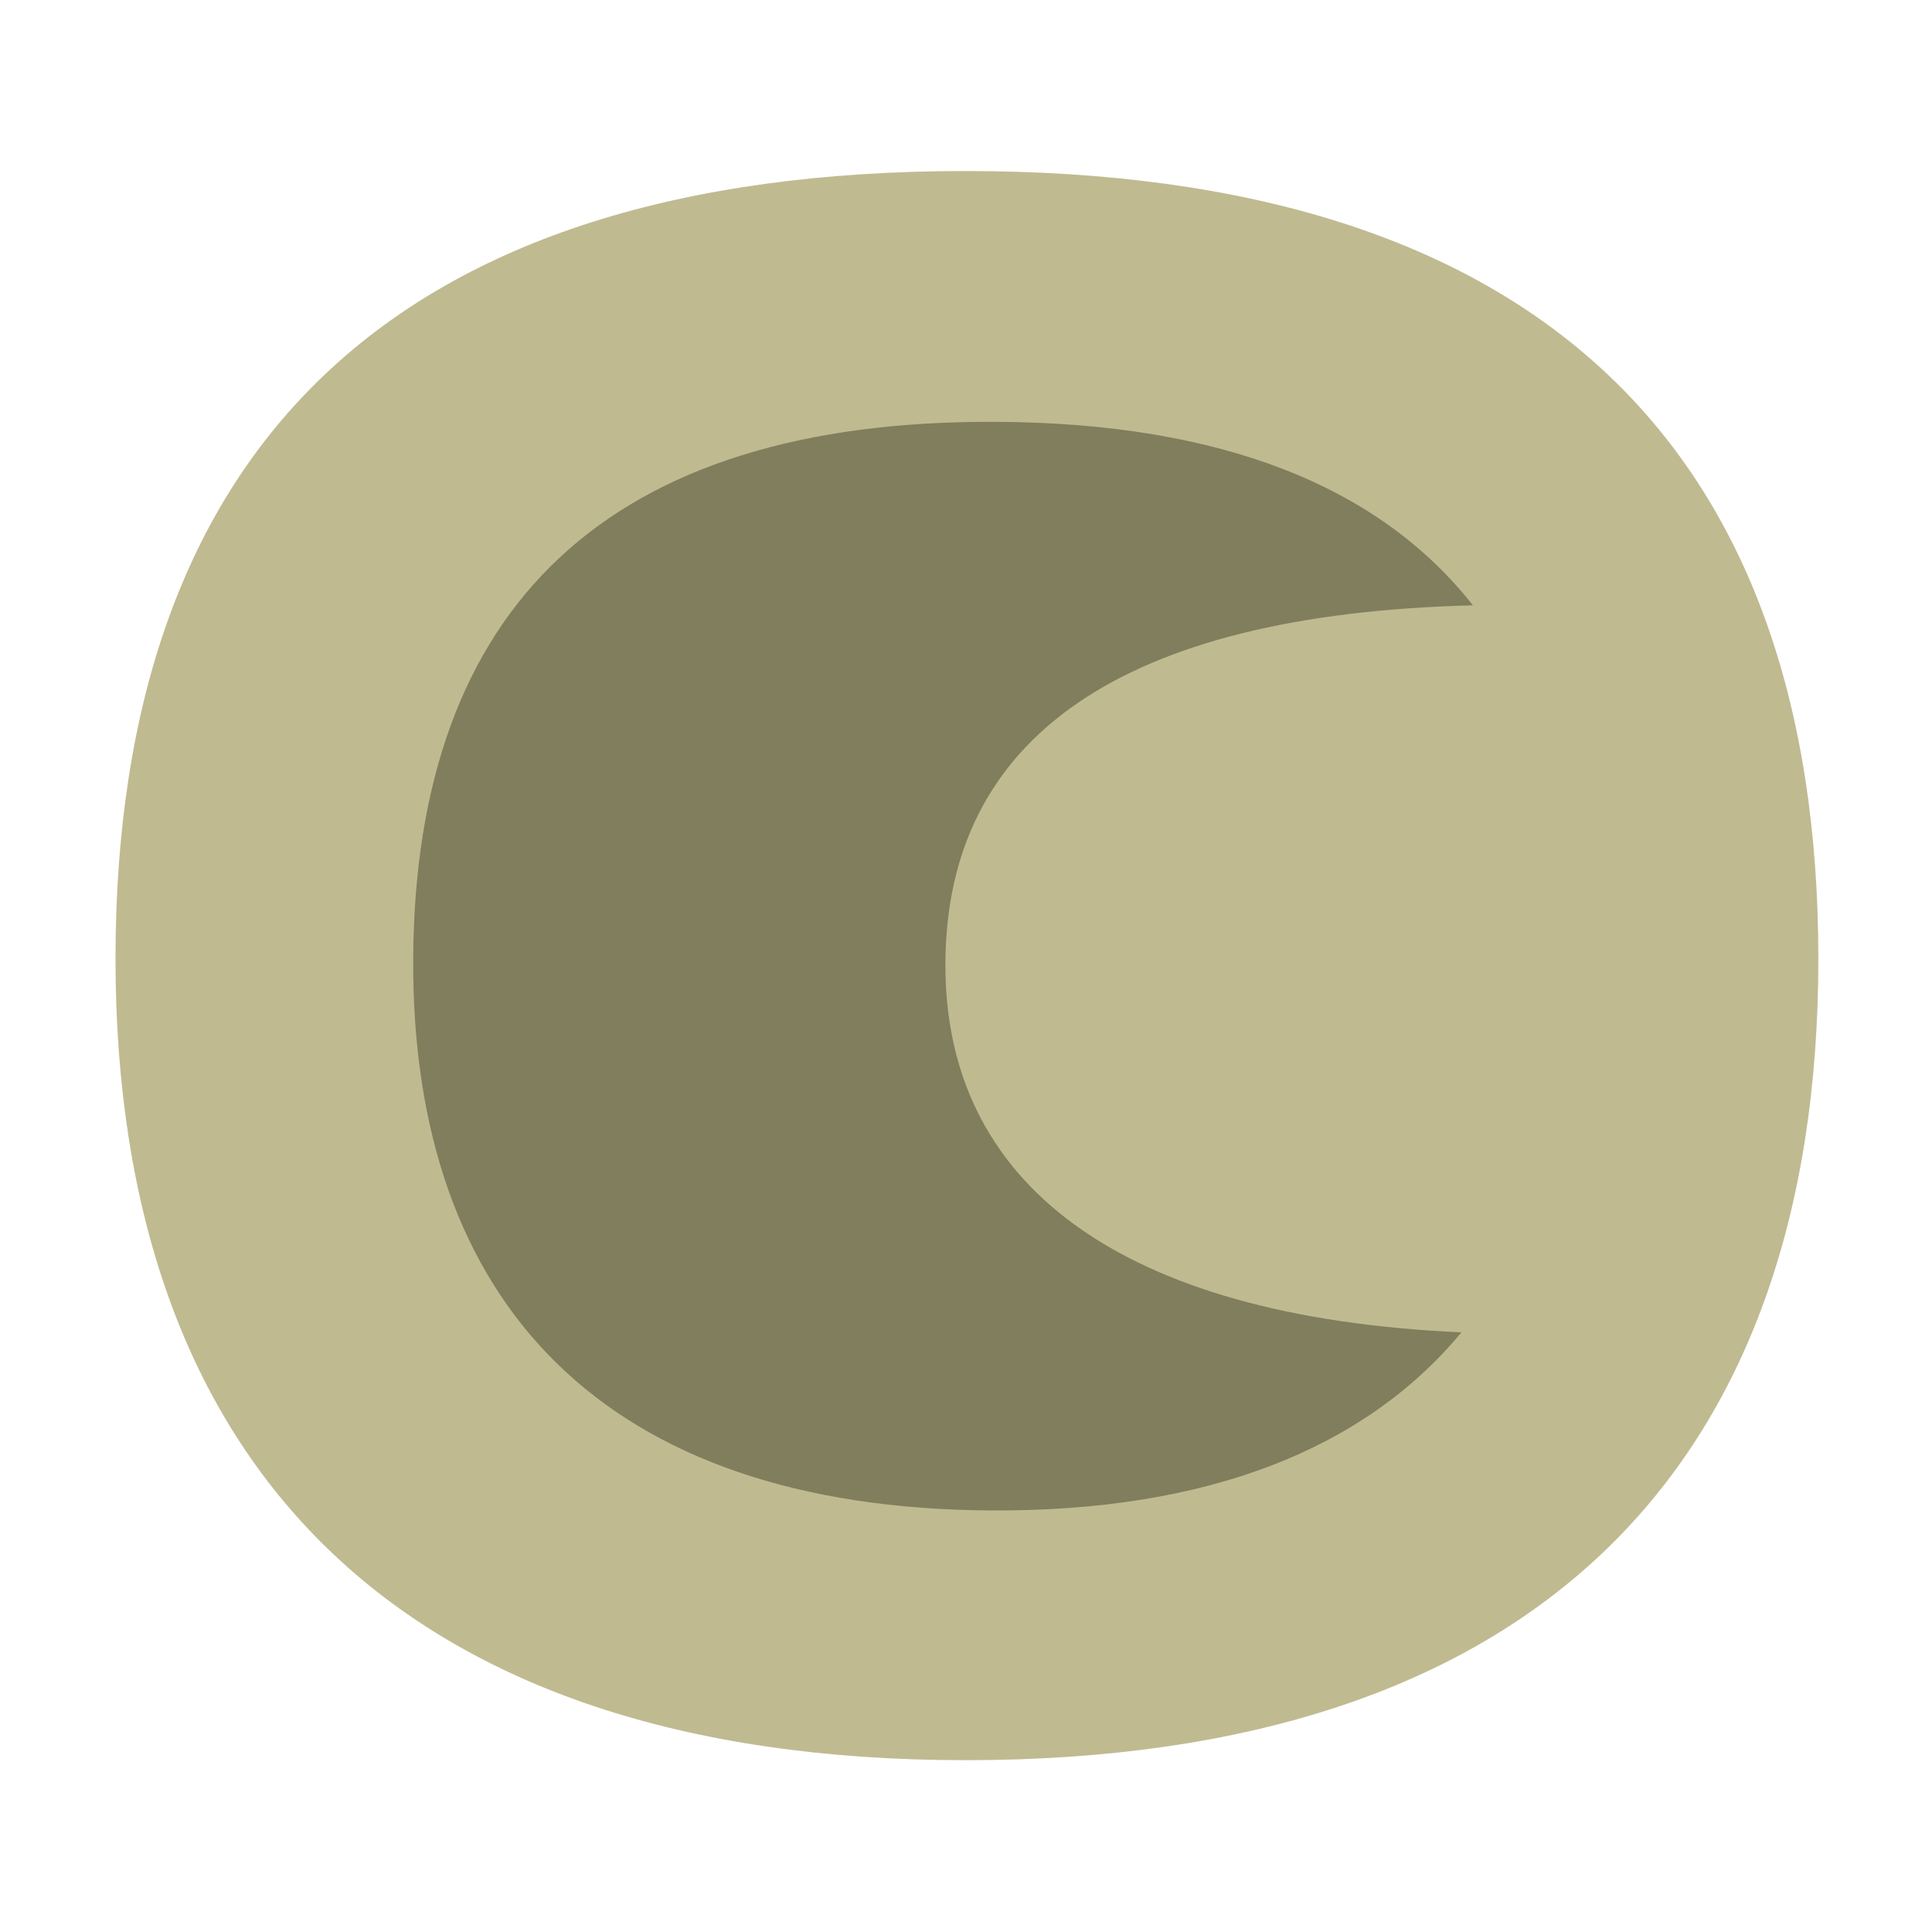
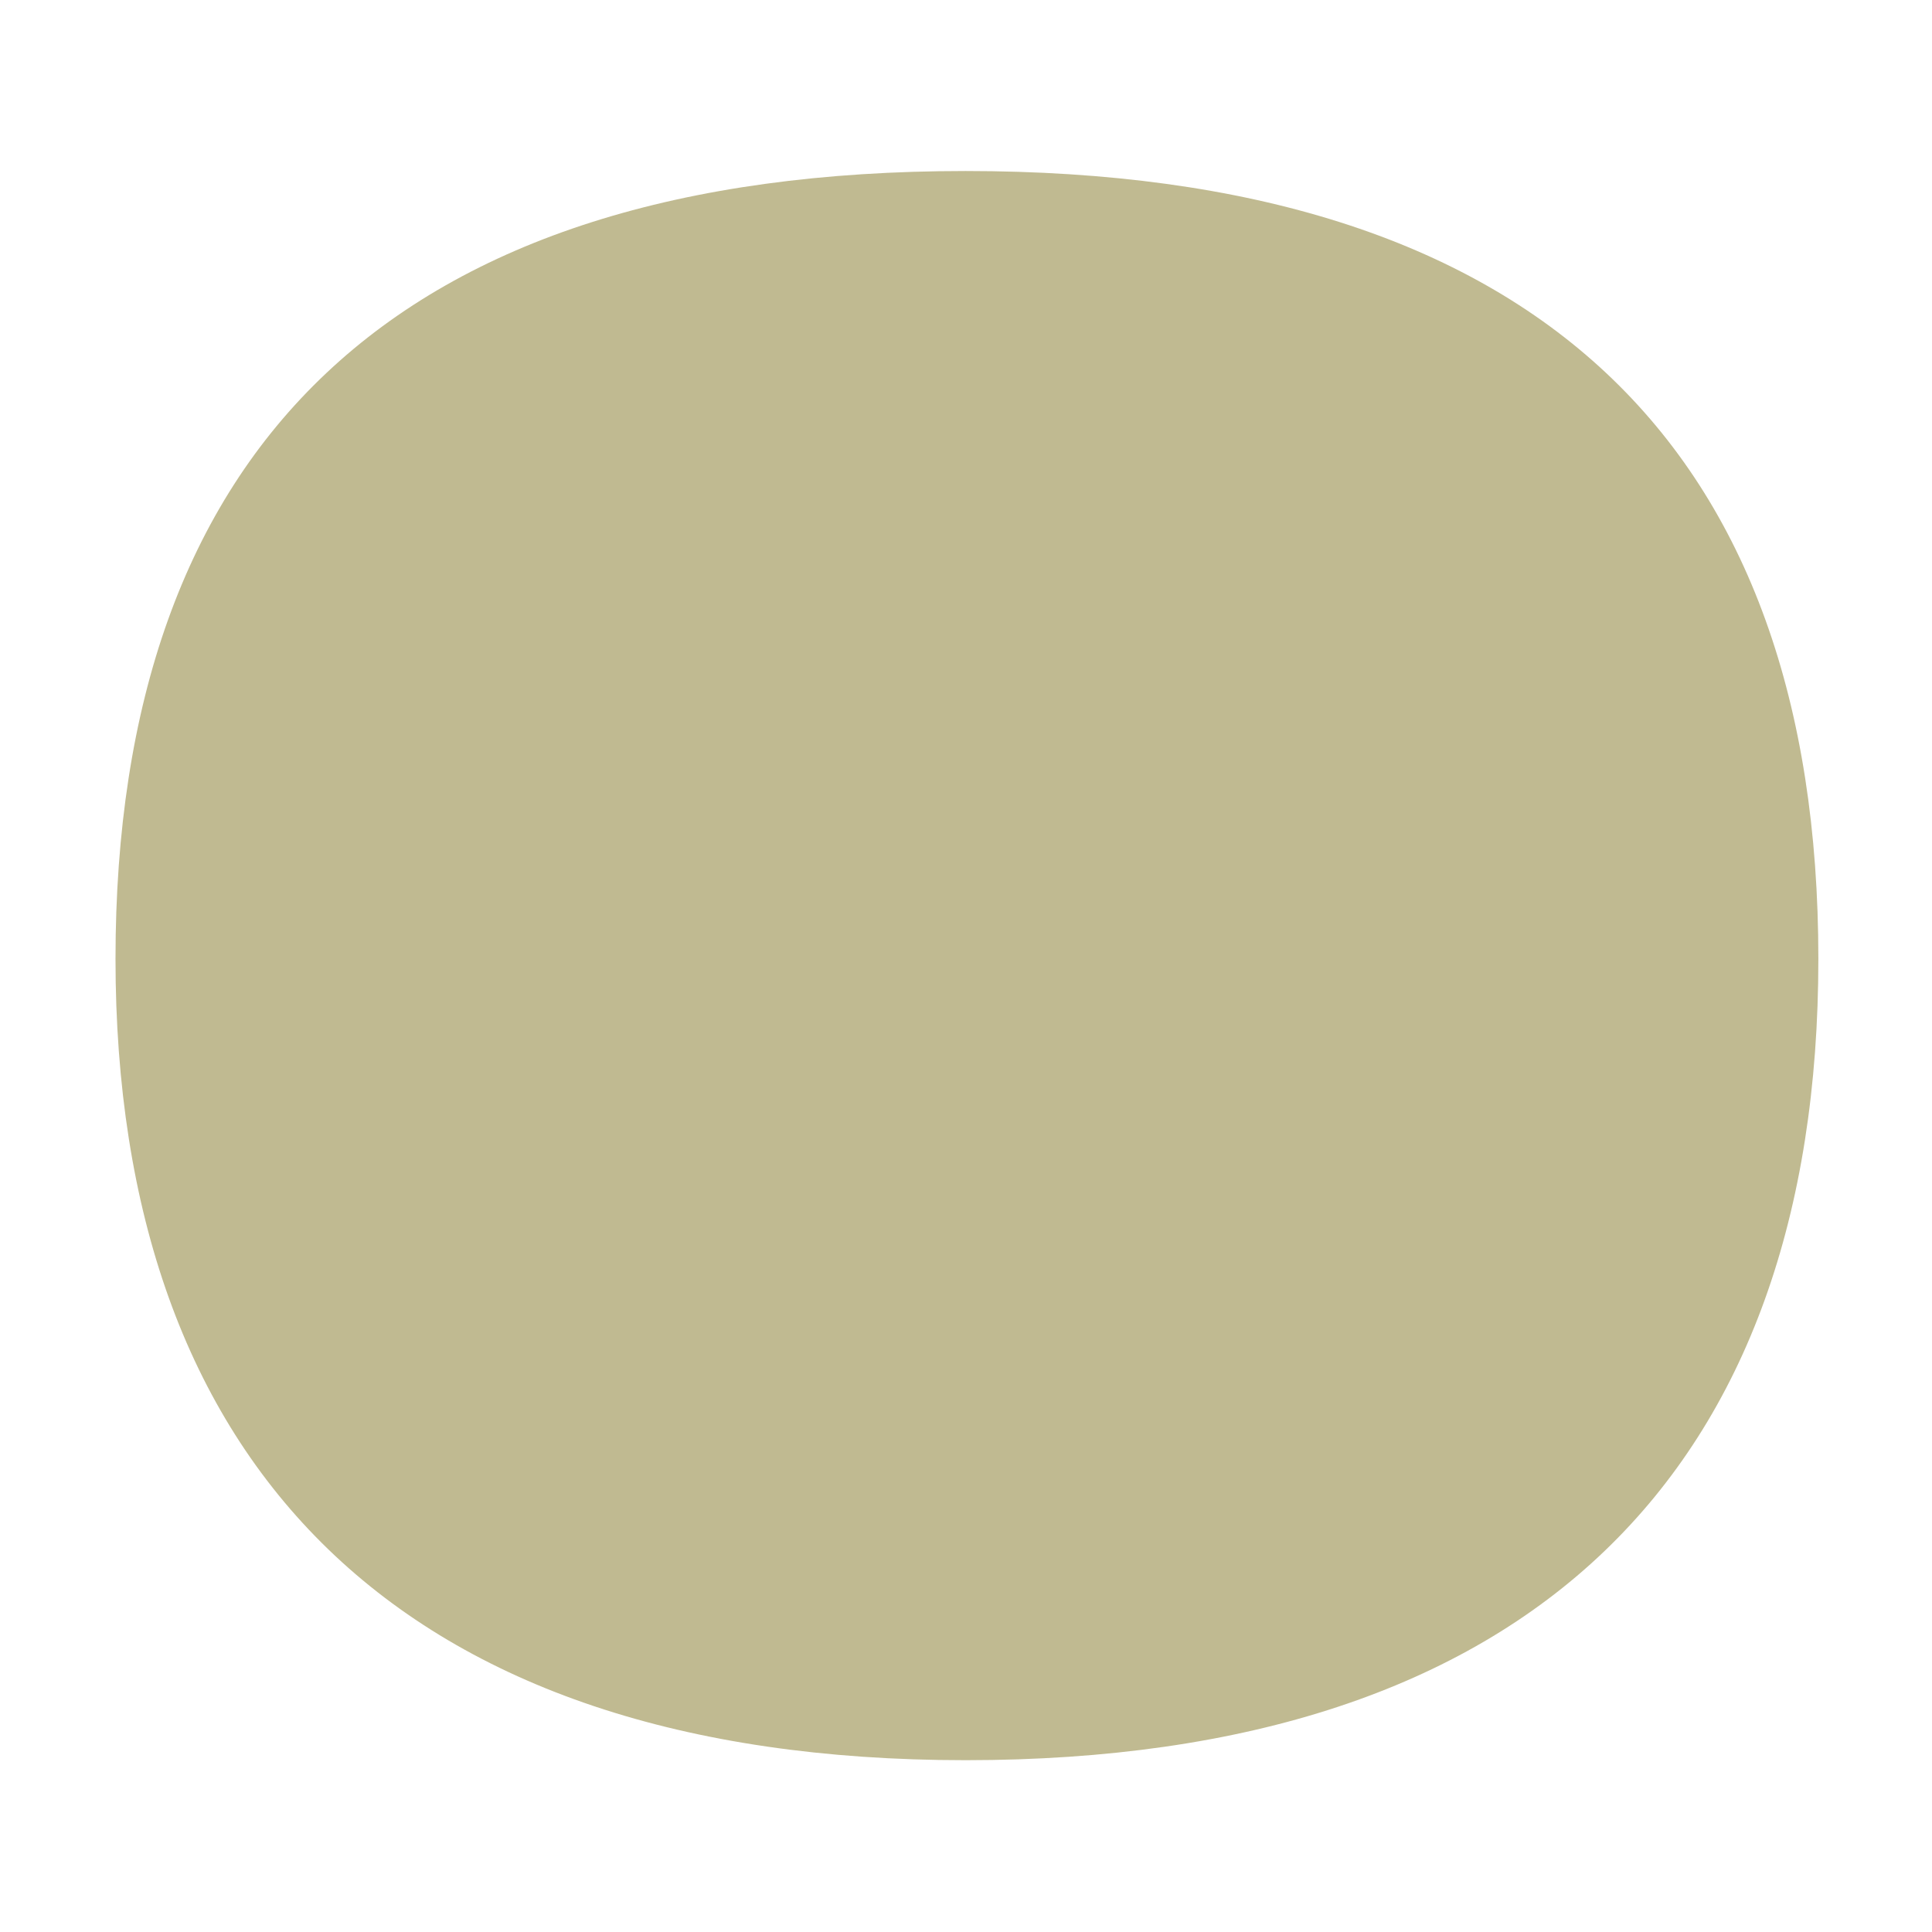
<svg xmlns="http://www.w3.org/2000/svg" width="56" height="56" viewBox="0 0 56 56" fill="none">
  <path d="M3.348 27.793C3.348 12.962 11.431 4.957 27.988 4.957C44.545 4.957 52.706 12.961 52.706 27.793C52.706 42.625 44.389 51.02 27.988 51.02C11.586 51.02 3.348 42.468 3.348 27.793Z" fill="#C0BA91" />
-   <path d="M27.403 27.905C27.442 21.407 32.465 17.799 42.693 17.546C39.977 14.092 35.403 12.266 28.902 12.227C17.594 12.159 12.039 17.608 11.977 27.767C11.917 37.819 17.561 43.713 28.711 43.781C35 43.819 39.559 42 42.36 38.619C32.41 38.174 27.365 34.288 27.403 27.906V27.905Z" fill="#807E5C" />
</svg>